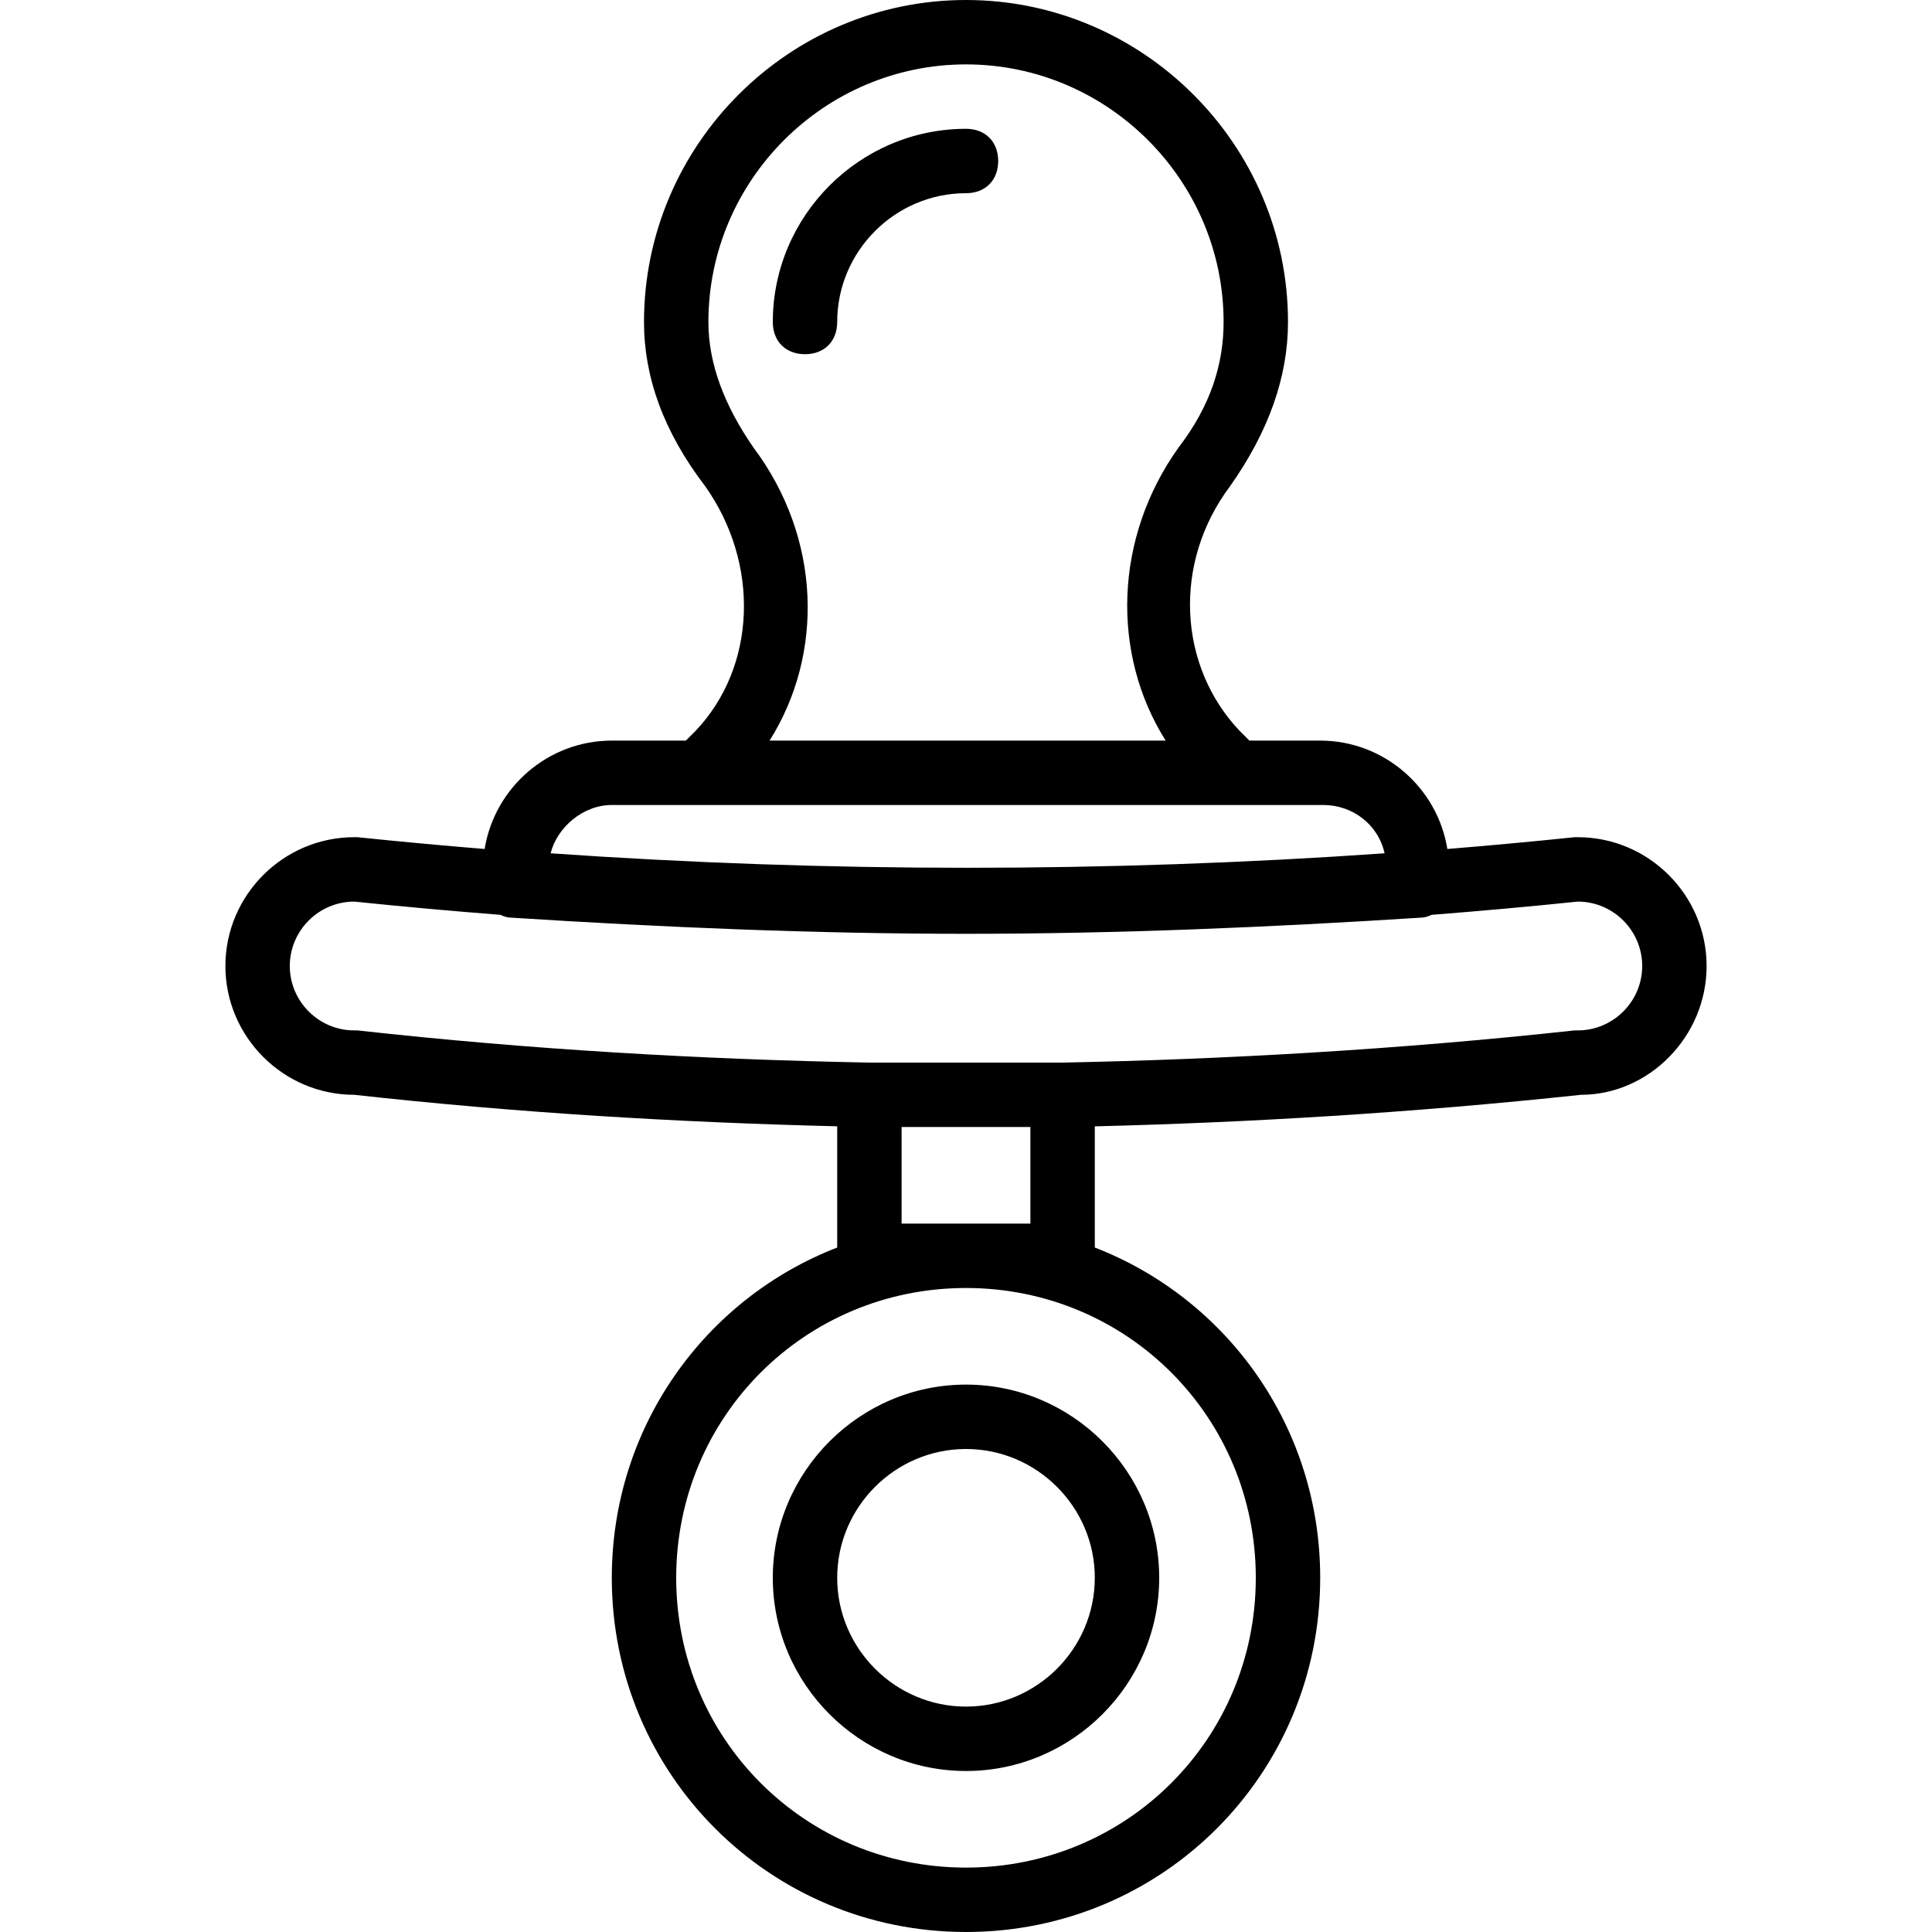
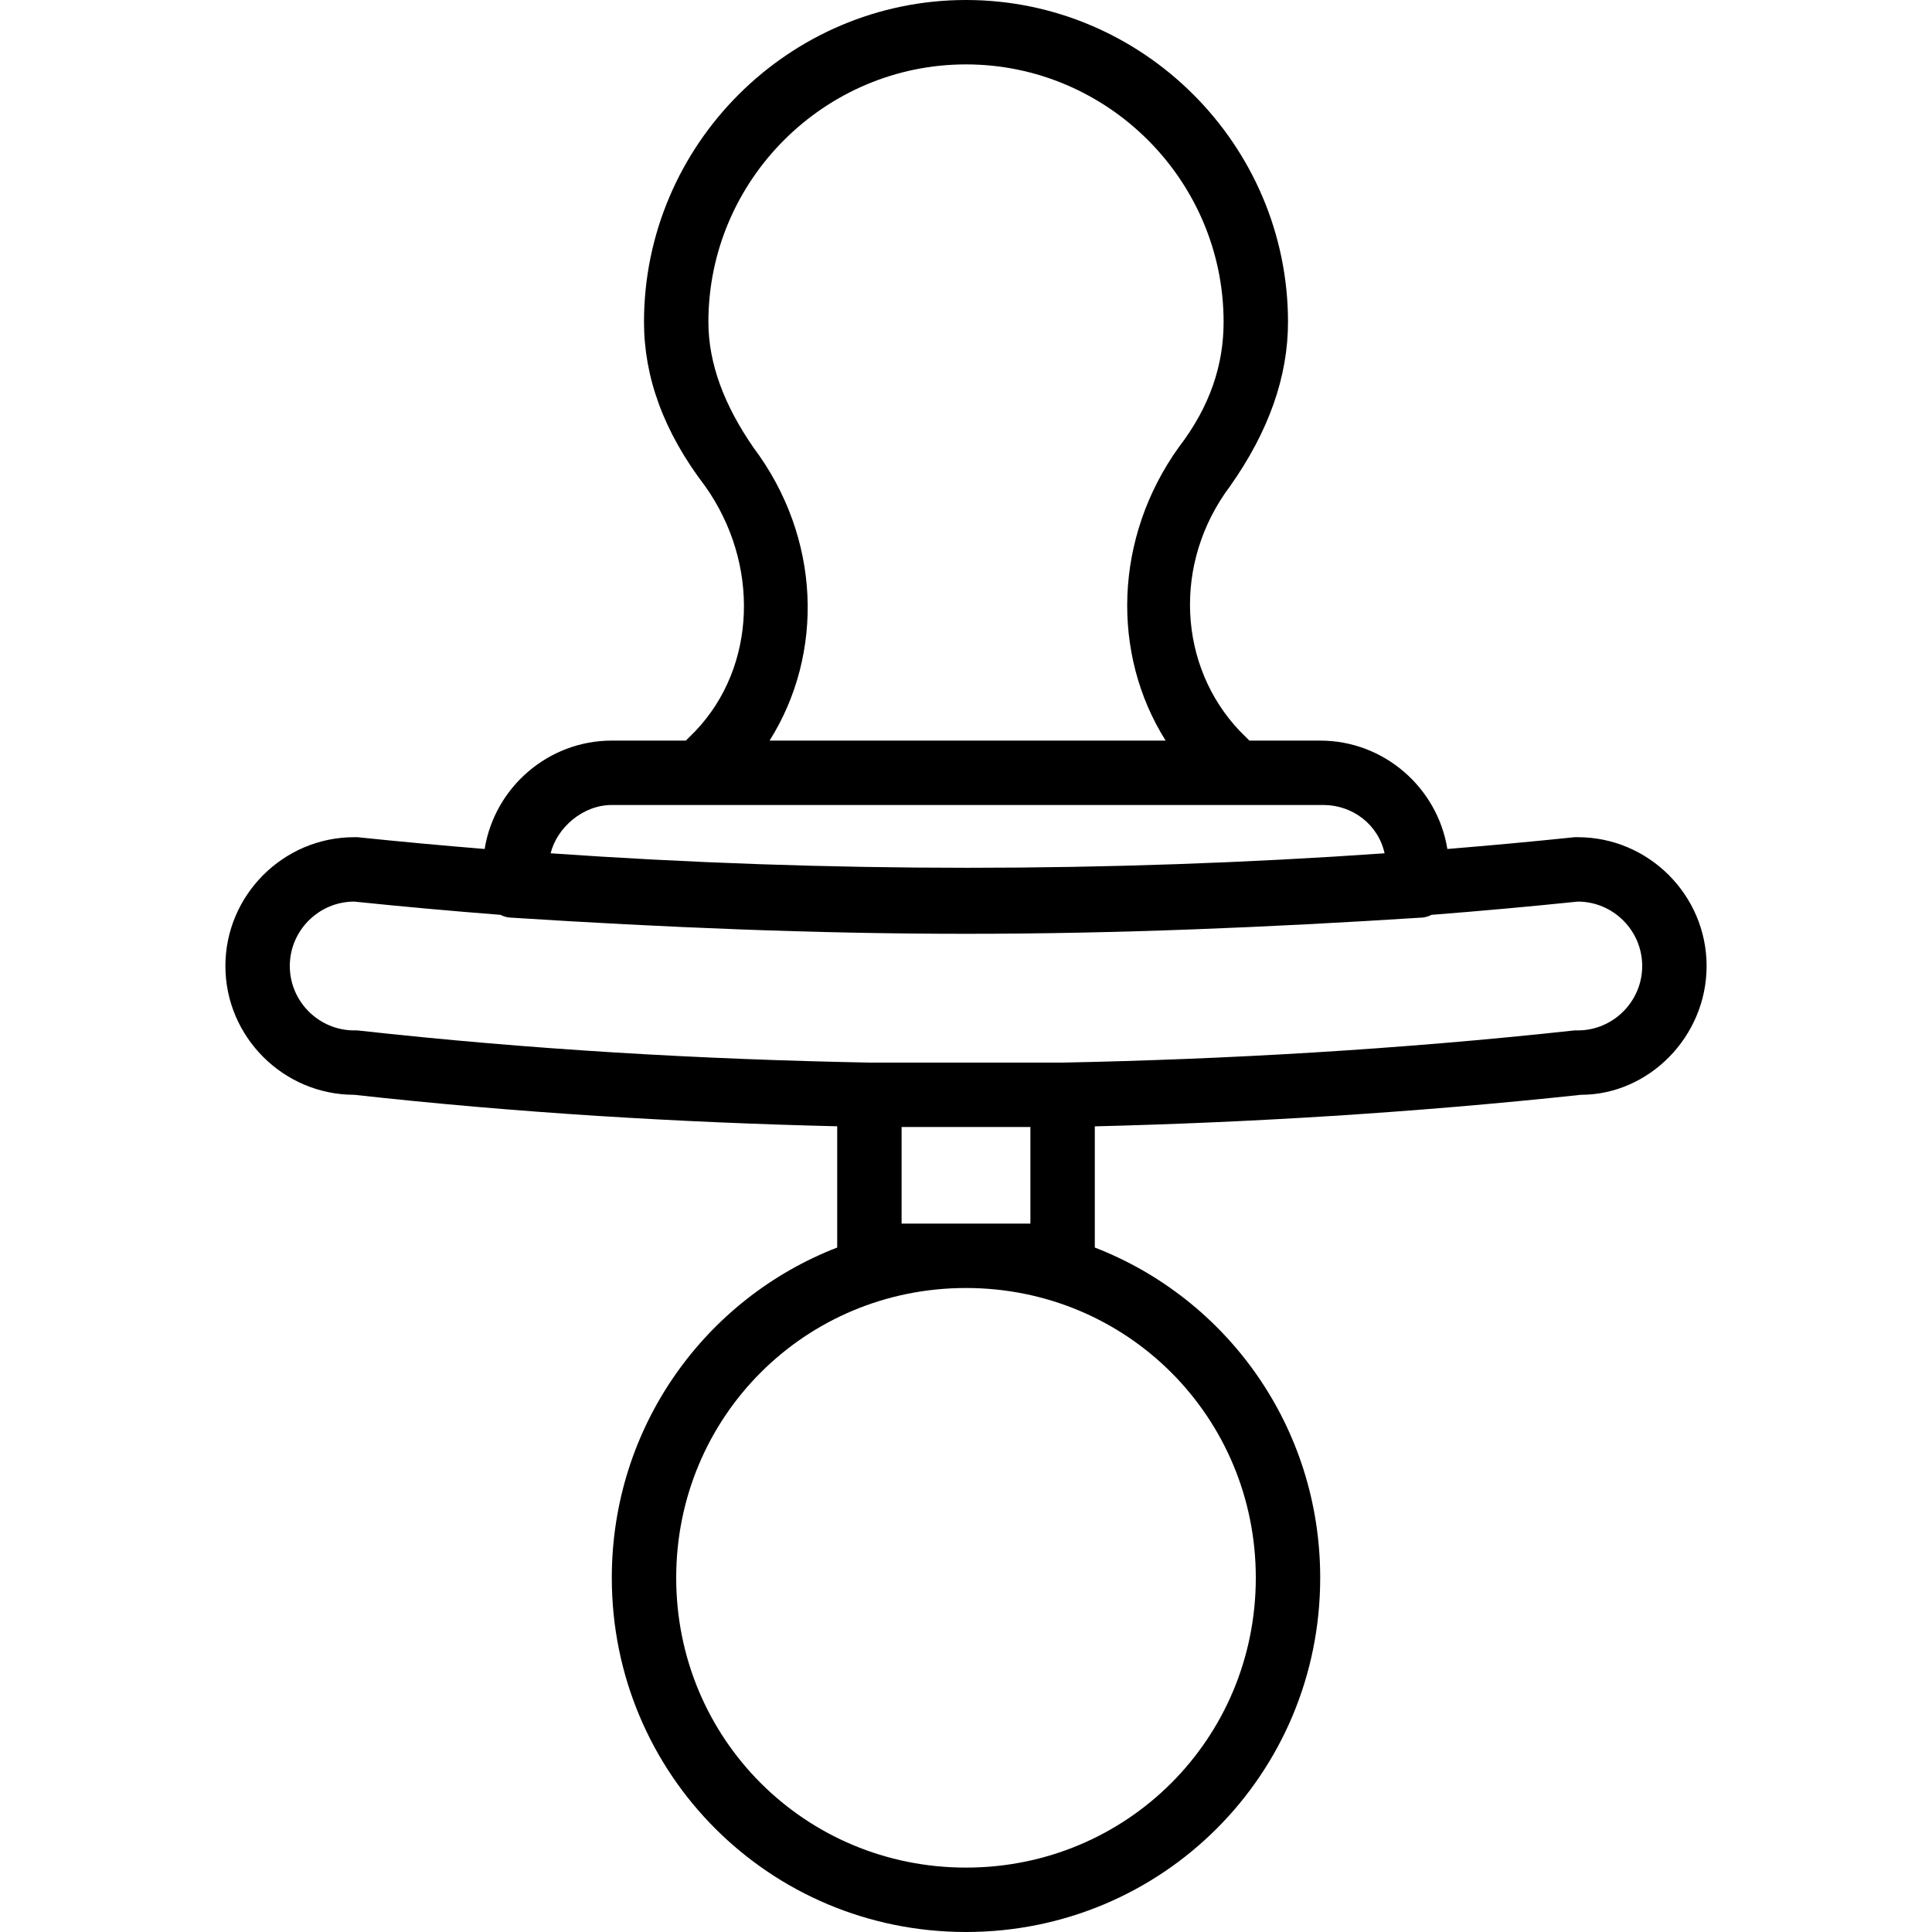
<svg xmlns="http://www.w3.org/2000/svg" version="1.1" id="Layer_1" x="0px" y="0px" viewBox="0 0 512 512" style="enable-background:new 0 0 512 512;" xml:space="preserve">
  <g transform="translate(1 1)">
    <g>
      <g>
        <path d="M417.133,220.867h-0.853c-11.212,1.166-22.454,2.202-33.716,3.123c-2.613-16.226-16.764-28.723-33.697-28.723h-18.773     c-0.853-0.853-1.707-1.707-2.56-2.56c-16.213-17.067-17.92-44.373-2.56-64.853c10.24-14.507,15.36-29.013,15.36-43.52     C340.333,37.4,301.933-1,255-1s-85.333,38.4-85.333,85.333c0,14.507,5.12,29.013,16.213,43.52     c14.507,20.48,13.653,47.787-2.56,64.853c-0.853,0.853-1.707,1.707-2.56,2.56h-19.627c-16.933,0-31.084,12.497-33.697,28.723     c-11.263-0.921-22.504-1.957-33.717-3.123h-0.853c-18.773,0-34.133,15.36-34.133,34.133c0,18.773,15.36,34.133,34.133,34.133     c43.133,4.793,86.266,7.342,128,8.348v32.128c-35.047,13.583-59.733,47.529-59.733,87.524C161.133,469.187,202.947,511,255,511     s93.867-41.813,93.867-93.867c0-39.995-24.686-73.94-59.733-87.524v-32.115c40.497-0.997,83.92-3.547,128.853-8.361     c17.92,0,33.28-15.36,33.28-34.133C451.267,236.227,435.907,220.867,417.133,220.867z M198.68,117.613     c-7.68-11.093-11.947-22.187-11.947-33.28c0-37.547,30.72-68.267,68.267-68.267s68.267,30.72,68.267,68.267     c0,11.093-3.413,22.187-11.947,33.28c-17.067,23.893-17.92,54.613-3.413,77.653h-104.96     C217.453,172.227,216.6,141.507,198.68,117.613z M161.133,212.333h23.04h141.653h23.893c7.68,0,14.507,5.12,16.213,12.8     c-73.387,5.12-147.627,5.12-221.013,0C146.627,218.307,153.453,212.333,161.133,212.333z M331.8,417.133     c0,42.667-34.133,76.8-76.8,76.8s-76.8-34.133-76.8-76.8s34.133-76.8,76.8-76.8S331.8,374.467,331.8,417.133z M237.933,323.267     v-25.6c3.129,0,6.258,0,9.387,0H255h8.533c2.56,0,5.973,0,8.533,0v25.6H237.933z M417.133,272.067h-0.853     c-46.933,5.12-93.013,7.68-135.68,8.533c-5.12,0-11.093,0-16.213,0H255h-8.533c-5.12,0-11.093,0-17.067,0     c-44.373-0.853-89.6-3.413-135.68-8.533h-0.853c-9.387,0-17.067-7.68-17.067-17.067s7.68-17.067,17.067-17.067     c12.901,1.331,25.828,2.498,38.772,3.51c0.931,0.48,1.958,0.757,3.041,0.757c40.107,2.56,80.213,4.267,120.32,4.267     s80.213-1.707,120.32-4.267c1.083,0,2.11-0.277,3.041-0.757c12.945-1.012,25.871-2.179,38.772-3.51     c9.387,0,17.067,7.68,17.067,17.067S426.52,272.067,417.133,272.067z" />
-         <path d="M220.867,84.333c0-18.773,15.36-34.133,34.133-34.133c5.12,0,8.533-3.413,8.533-8.533s-3.413-8.533-8.533-8.533     c-28.16,0-51.2,23.04-51.2,51.2c0,5.12,3.413,8.533,8.533,8.533S220.867,89.453,220.867,84.333z" />
-         <path d="M203.8,417.133c0,28.16,23.04,51.2,51.2,51.2s51.2-23.04,51.2-51.2s-23.04-51.2-51.2-51.2S203.8,388.973,203.8,417.133z      M289.133,417.133c0,18.773-15.36,34.133-34.133,34.133s-34.133-15.36-34.133-34.133C220.867,398.36,236.227,383,255,383     S289.133,398.36,289.133,417.133z" />
      </g>
    </g>
  </g>
  <g>
</g>
  <g>
</g>
  <g>
</g>
  <g>
</g>
  <g>
</g>
  <g>
</g>
  <g>
</g>
  <g>
</g>
  <g>
</g>
  <g>
</g>
  <g>
</g>
  <g>
</g>
  <g>
</g>
  <g>
</g>
  <g>
</g>
</svg>